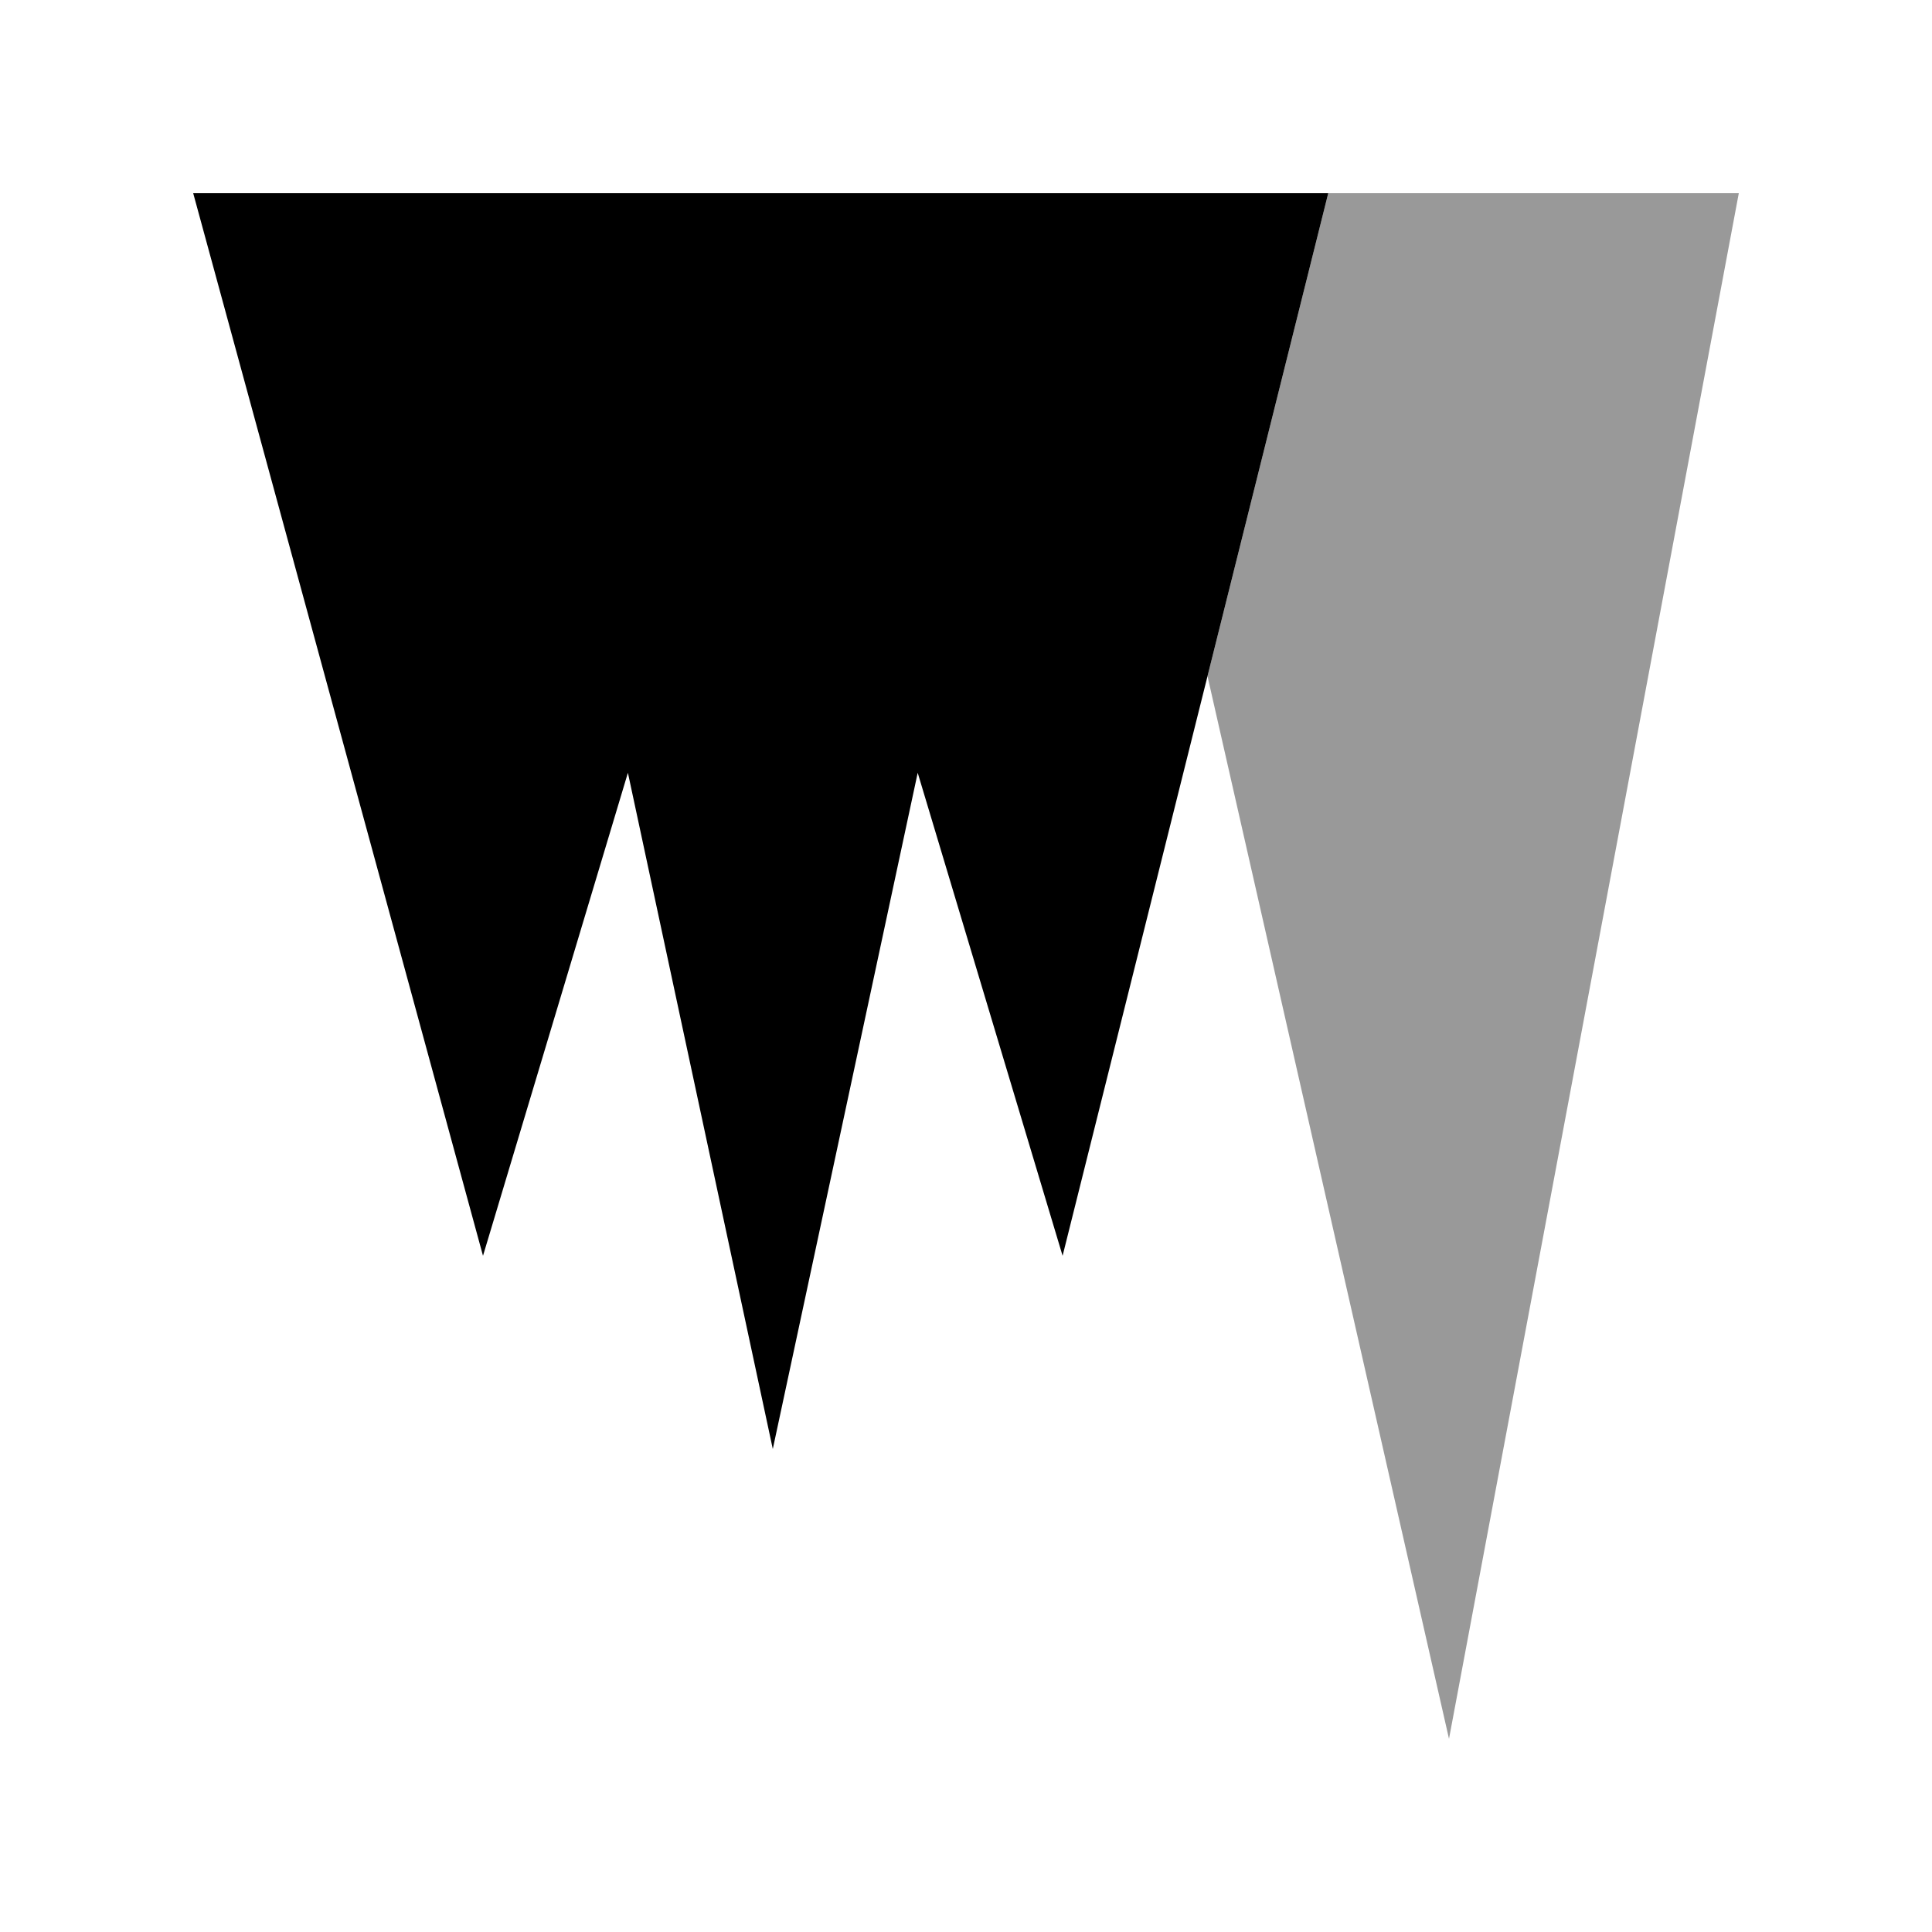
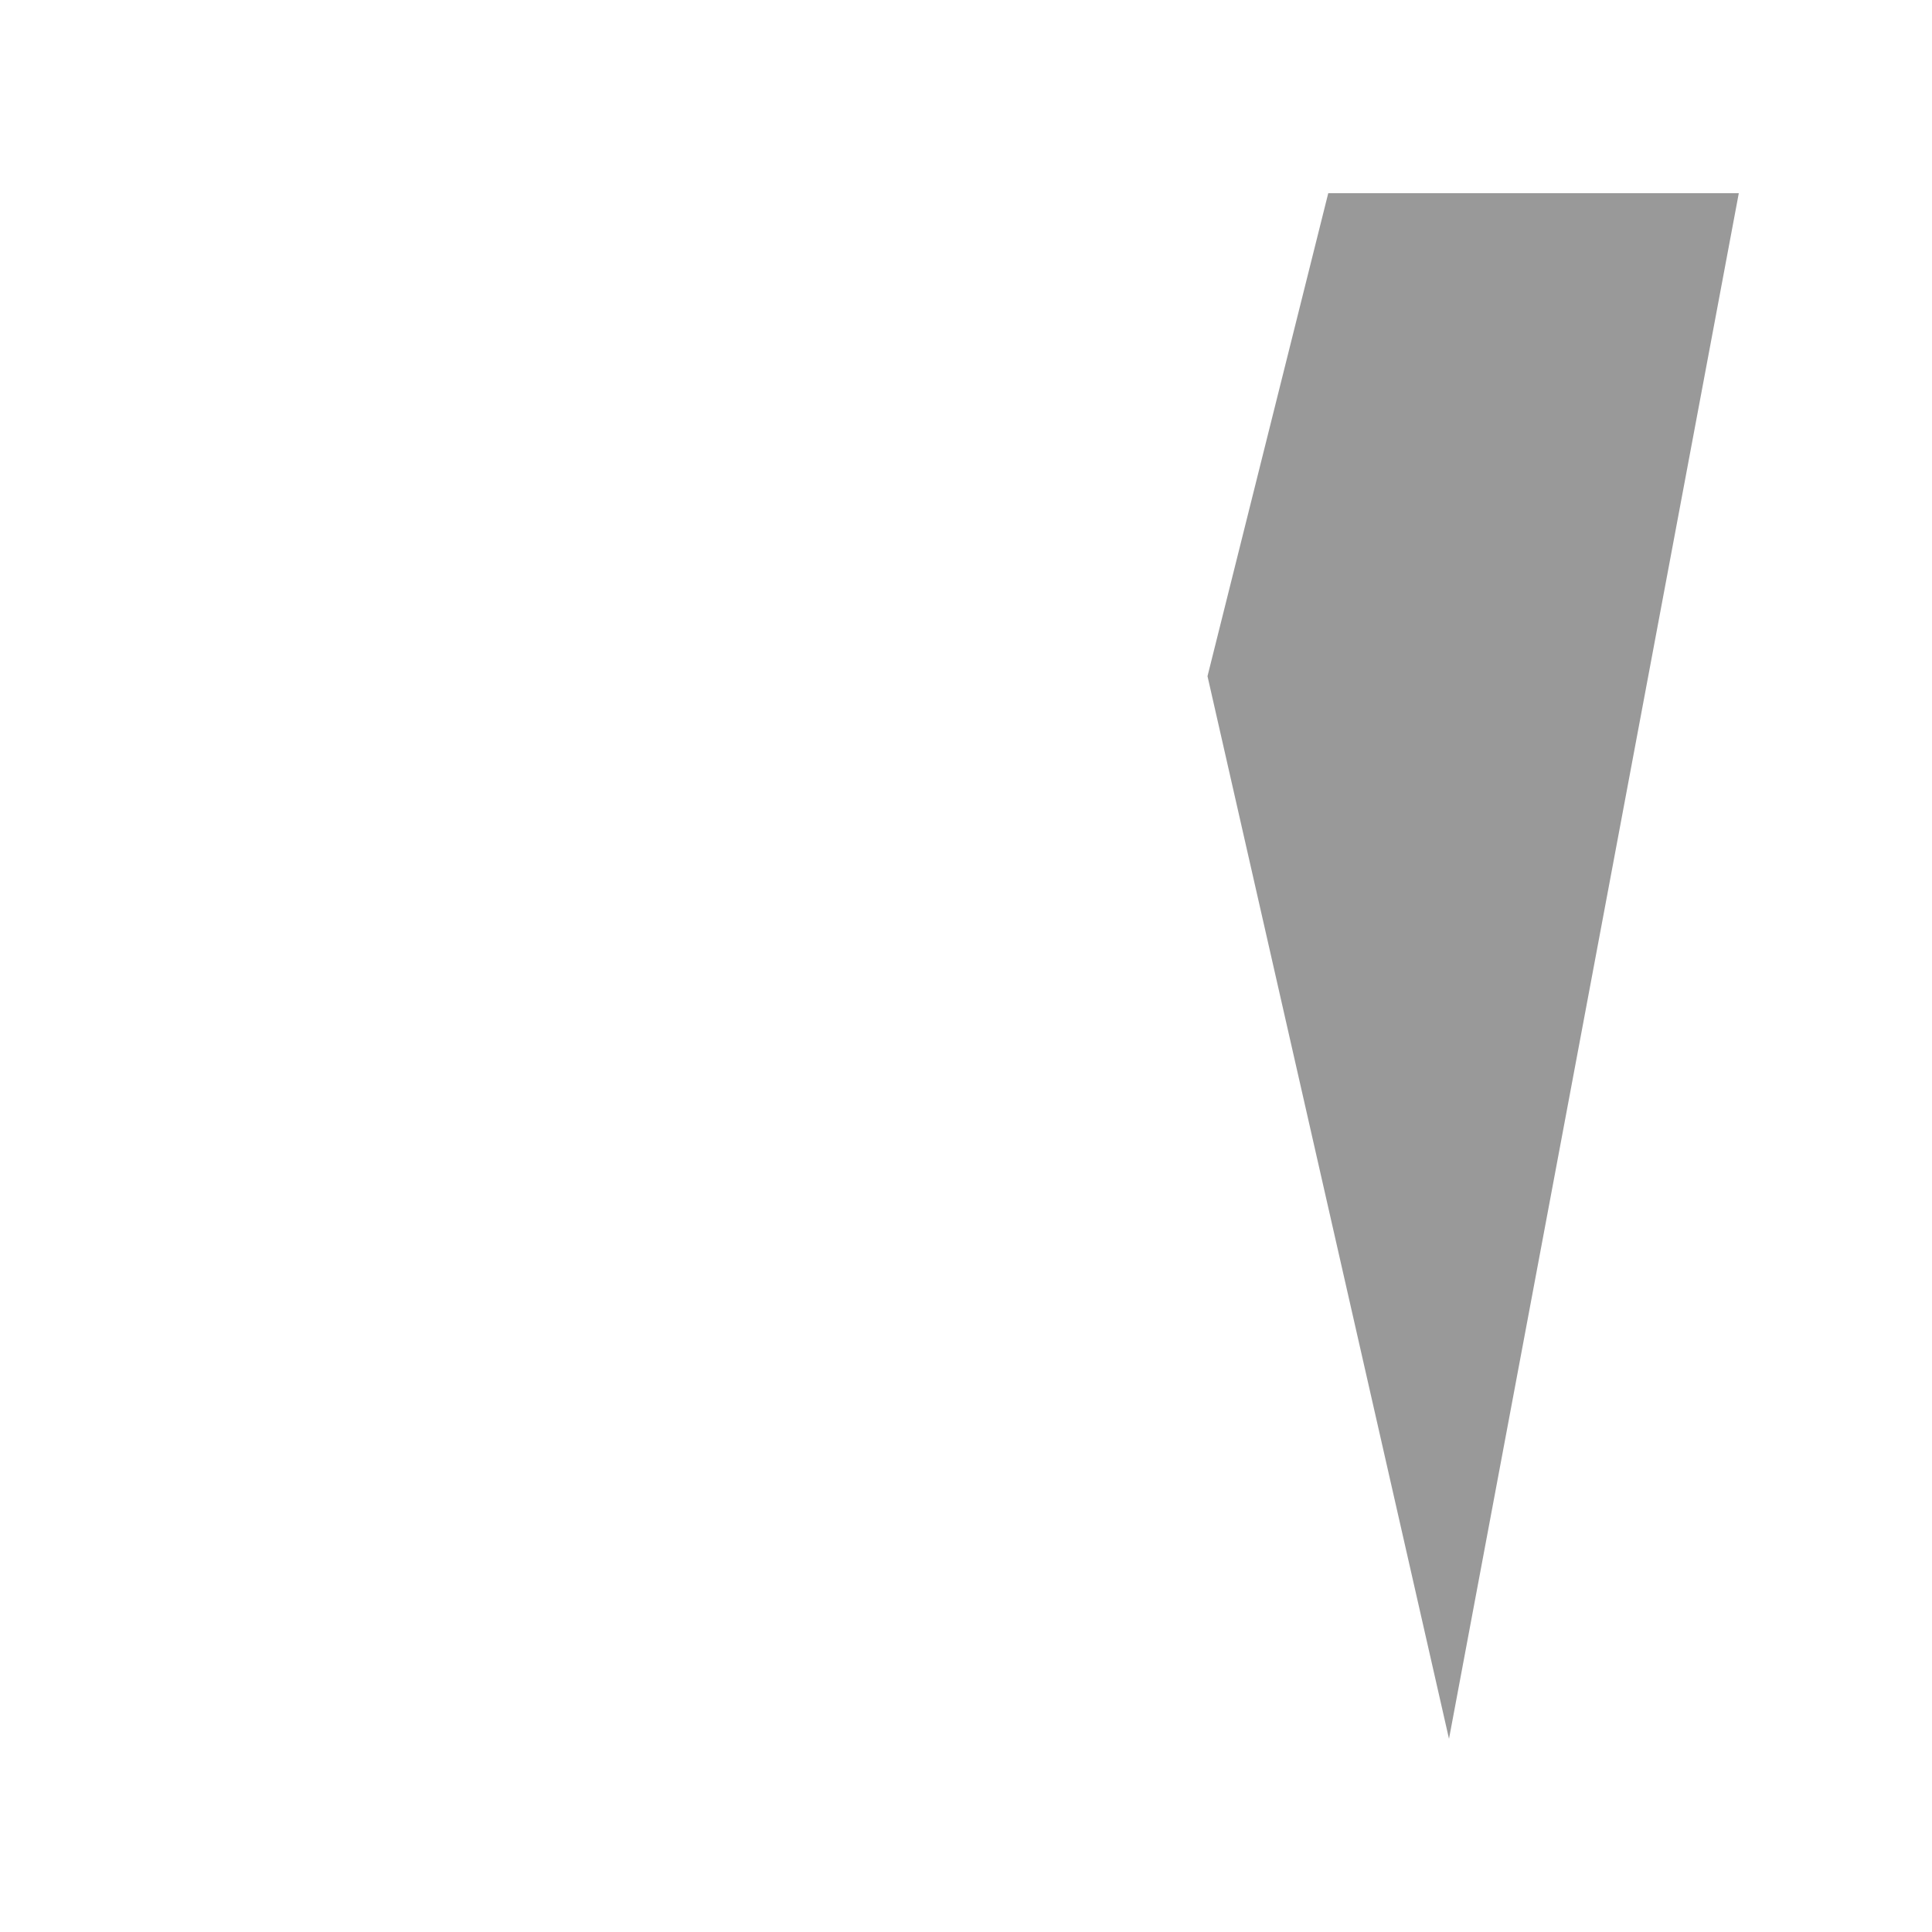
<svg xmlns="http://www.w3.org/2000/svg" viewBox="0 0 640 640">
  <path opacity=".4" fill="currentColor" d="M400 224C413.3 170.7 426.7 117.3 440 64L576 64L480 576L400 224z" />
-   <path fill="currentColor" d="M160 416L64 64L440 64L352 416L304 256L256 480L208 256L160 416z" />
</svg>